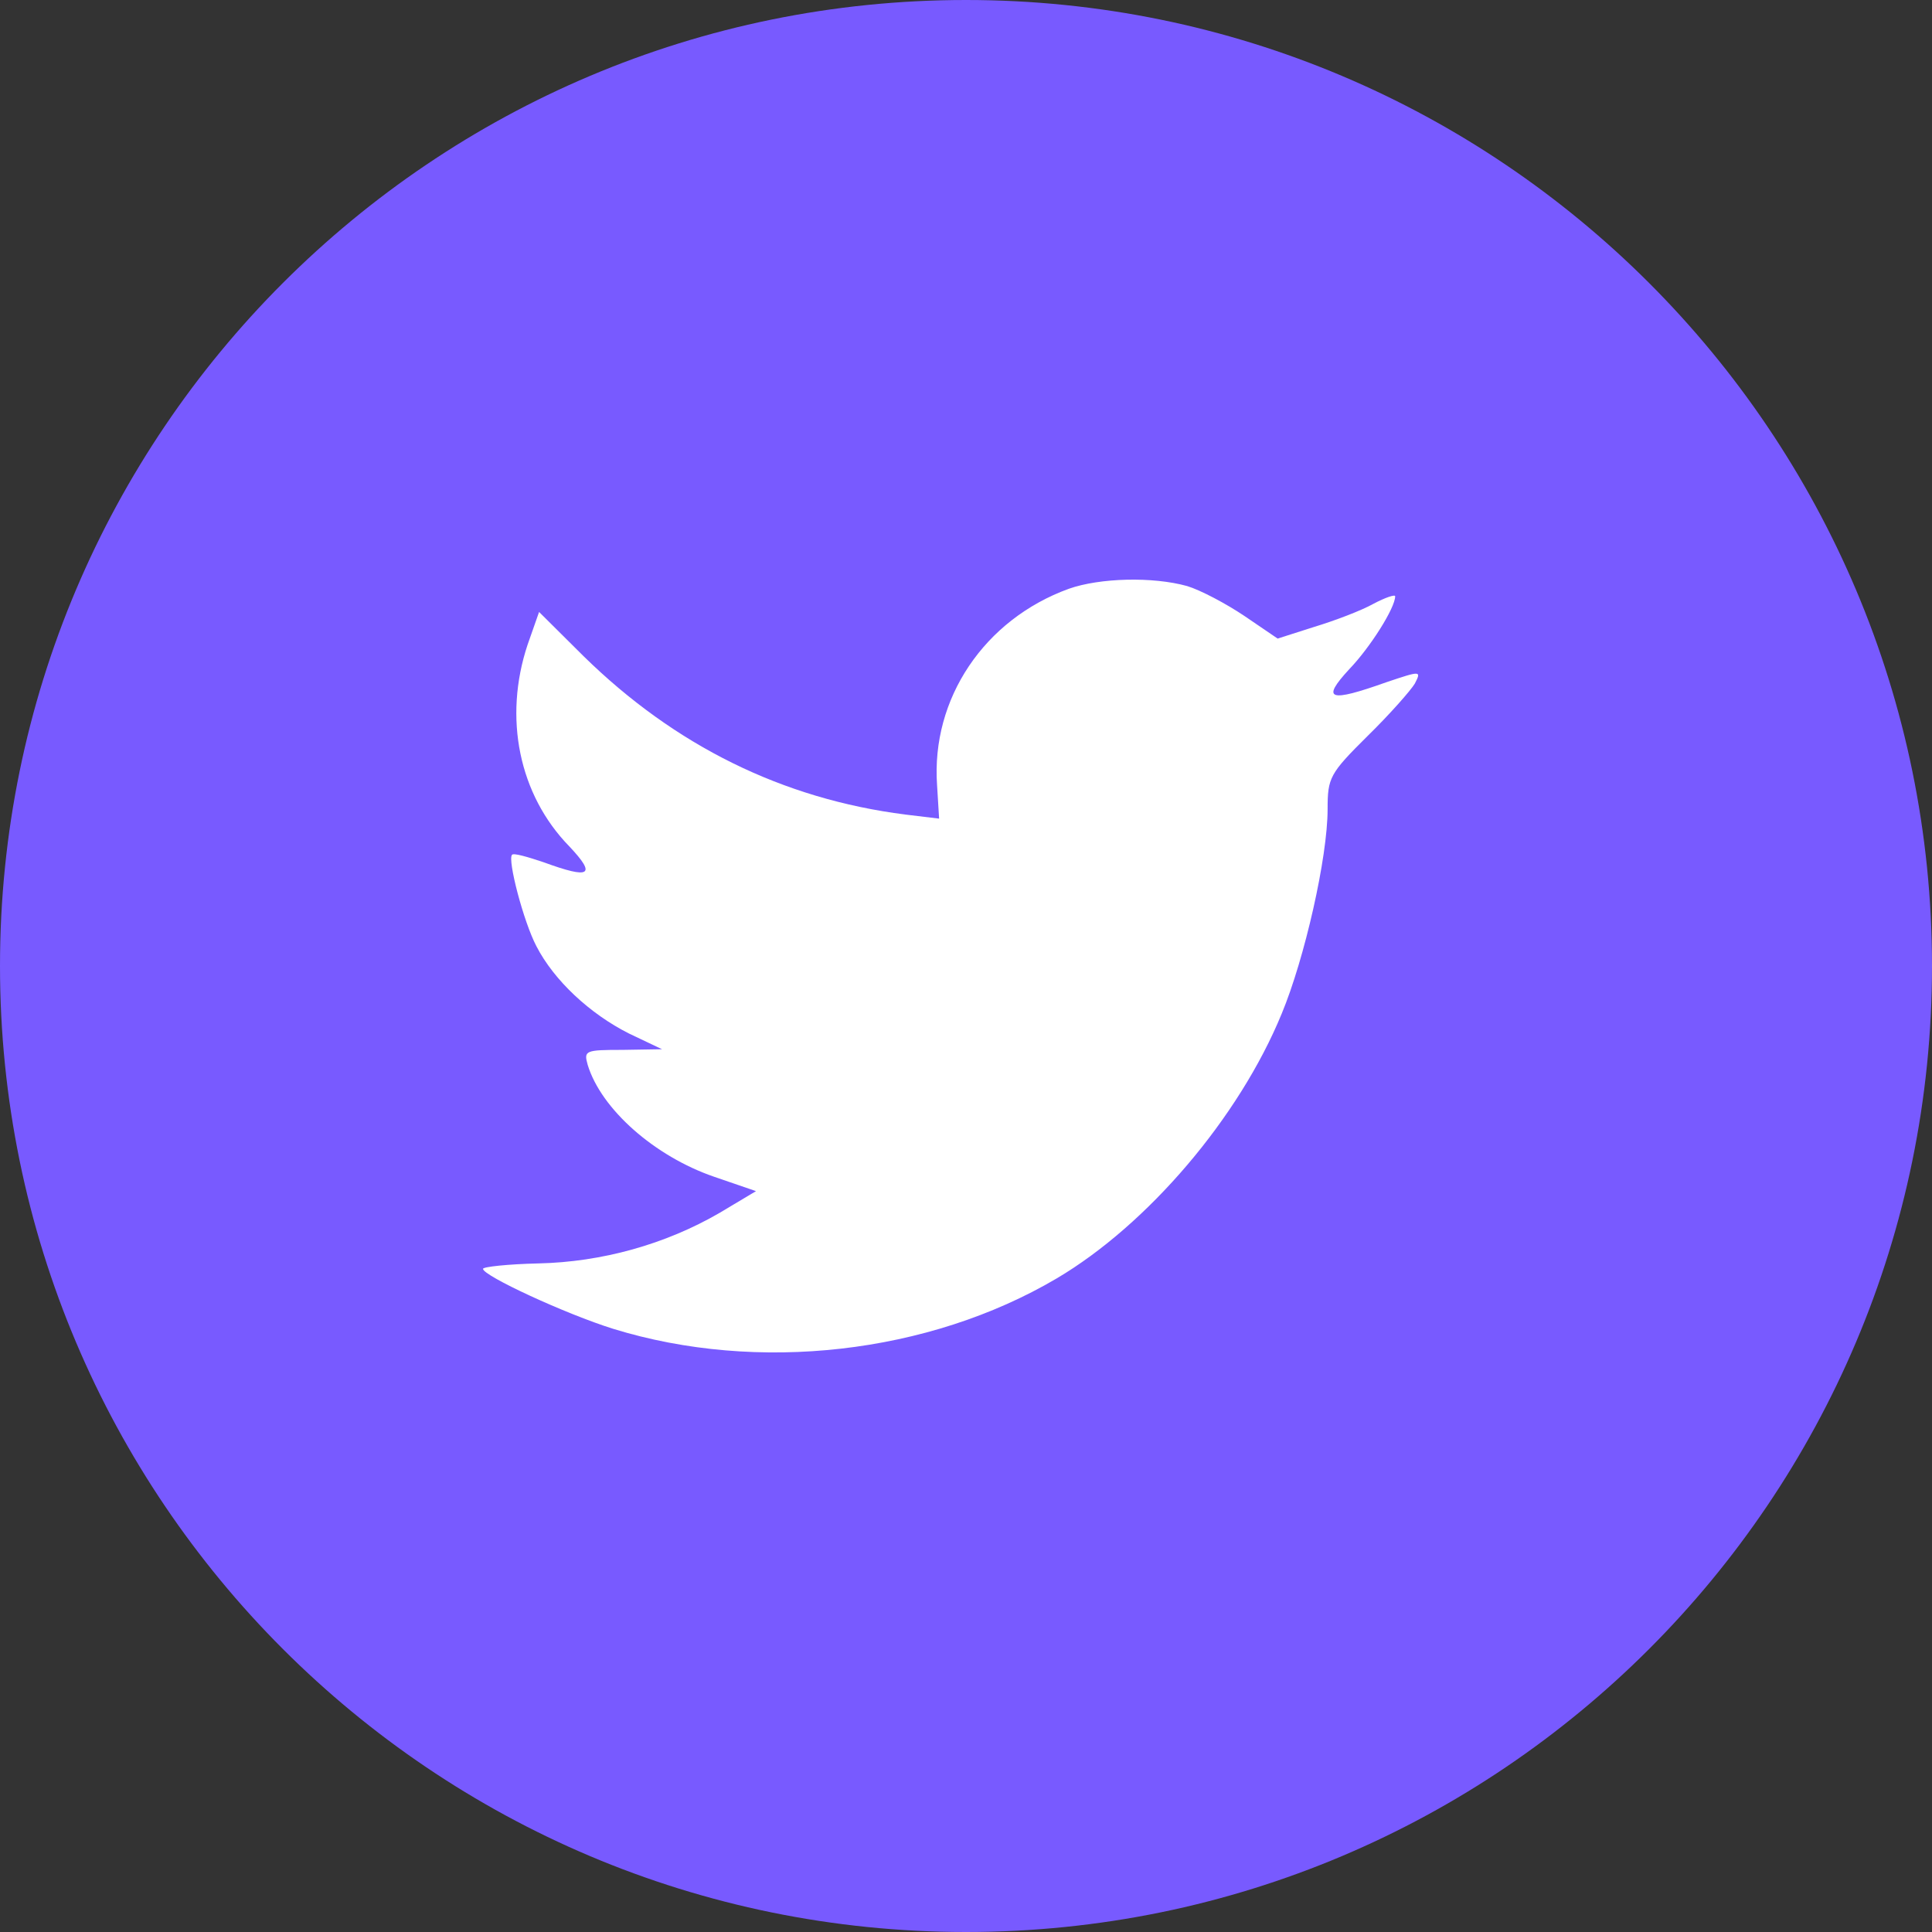
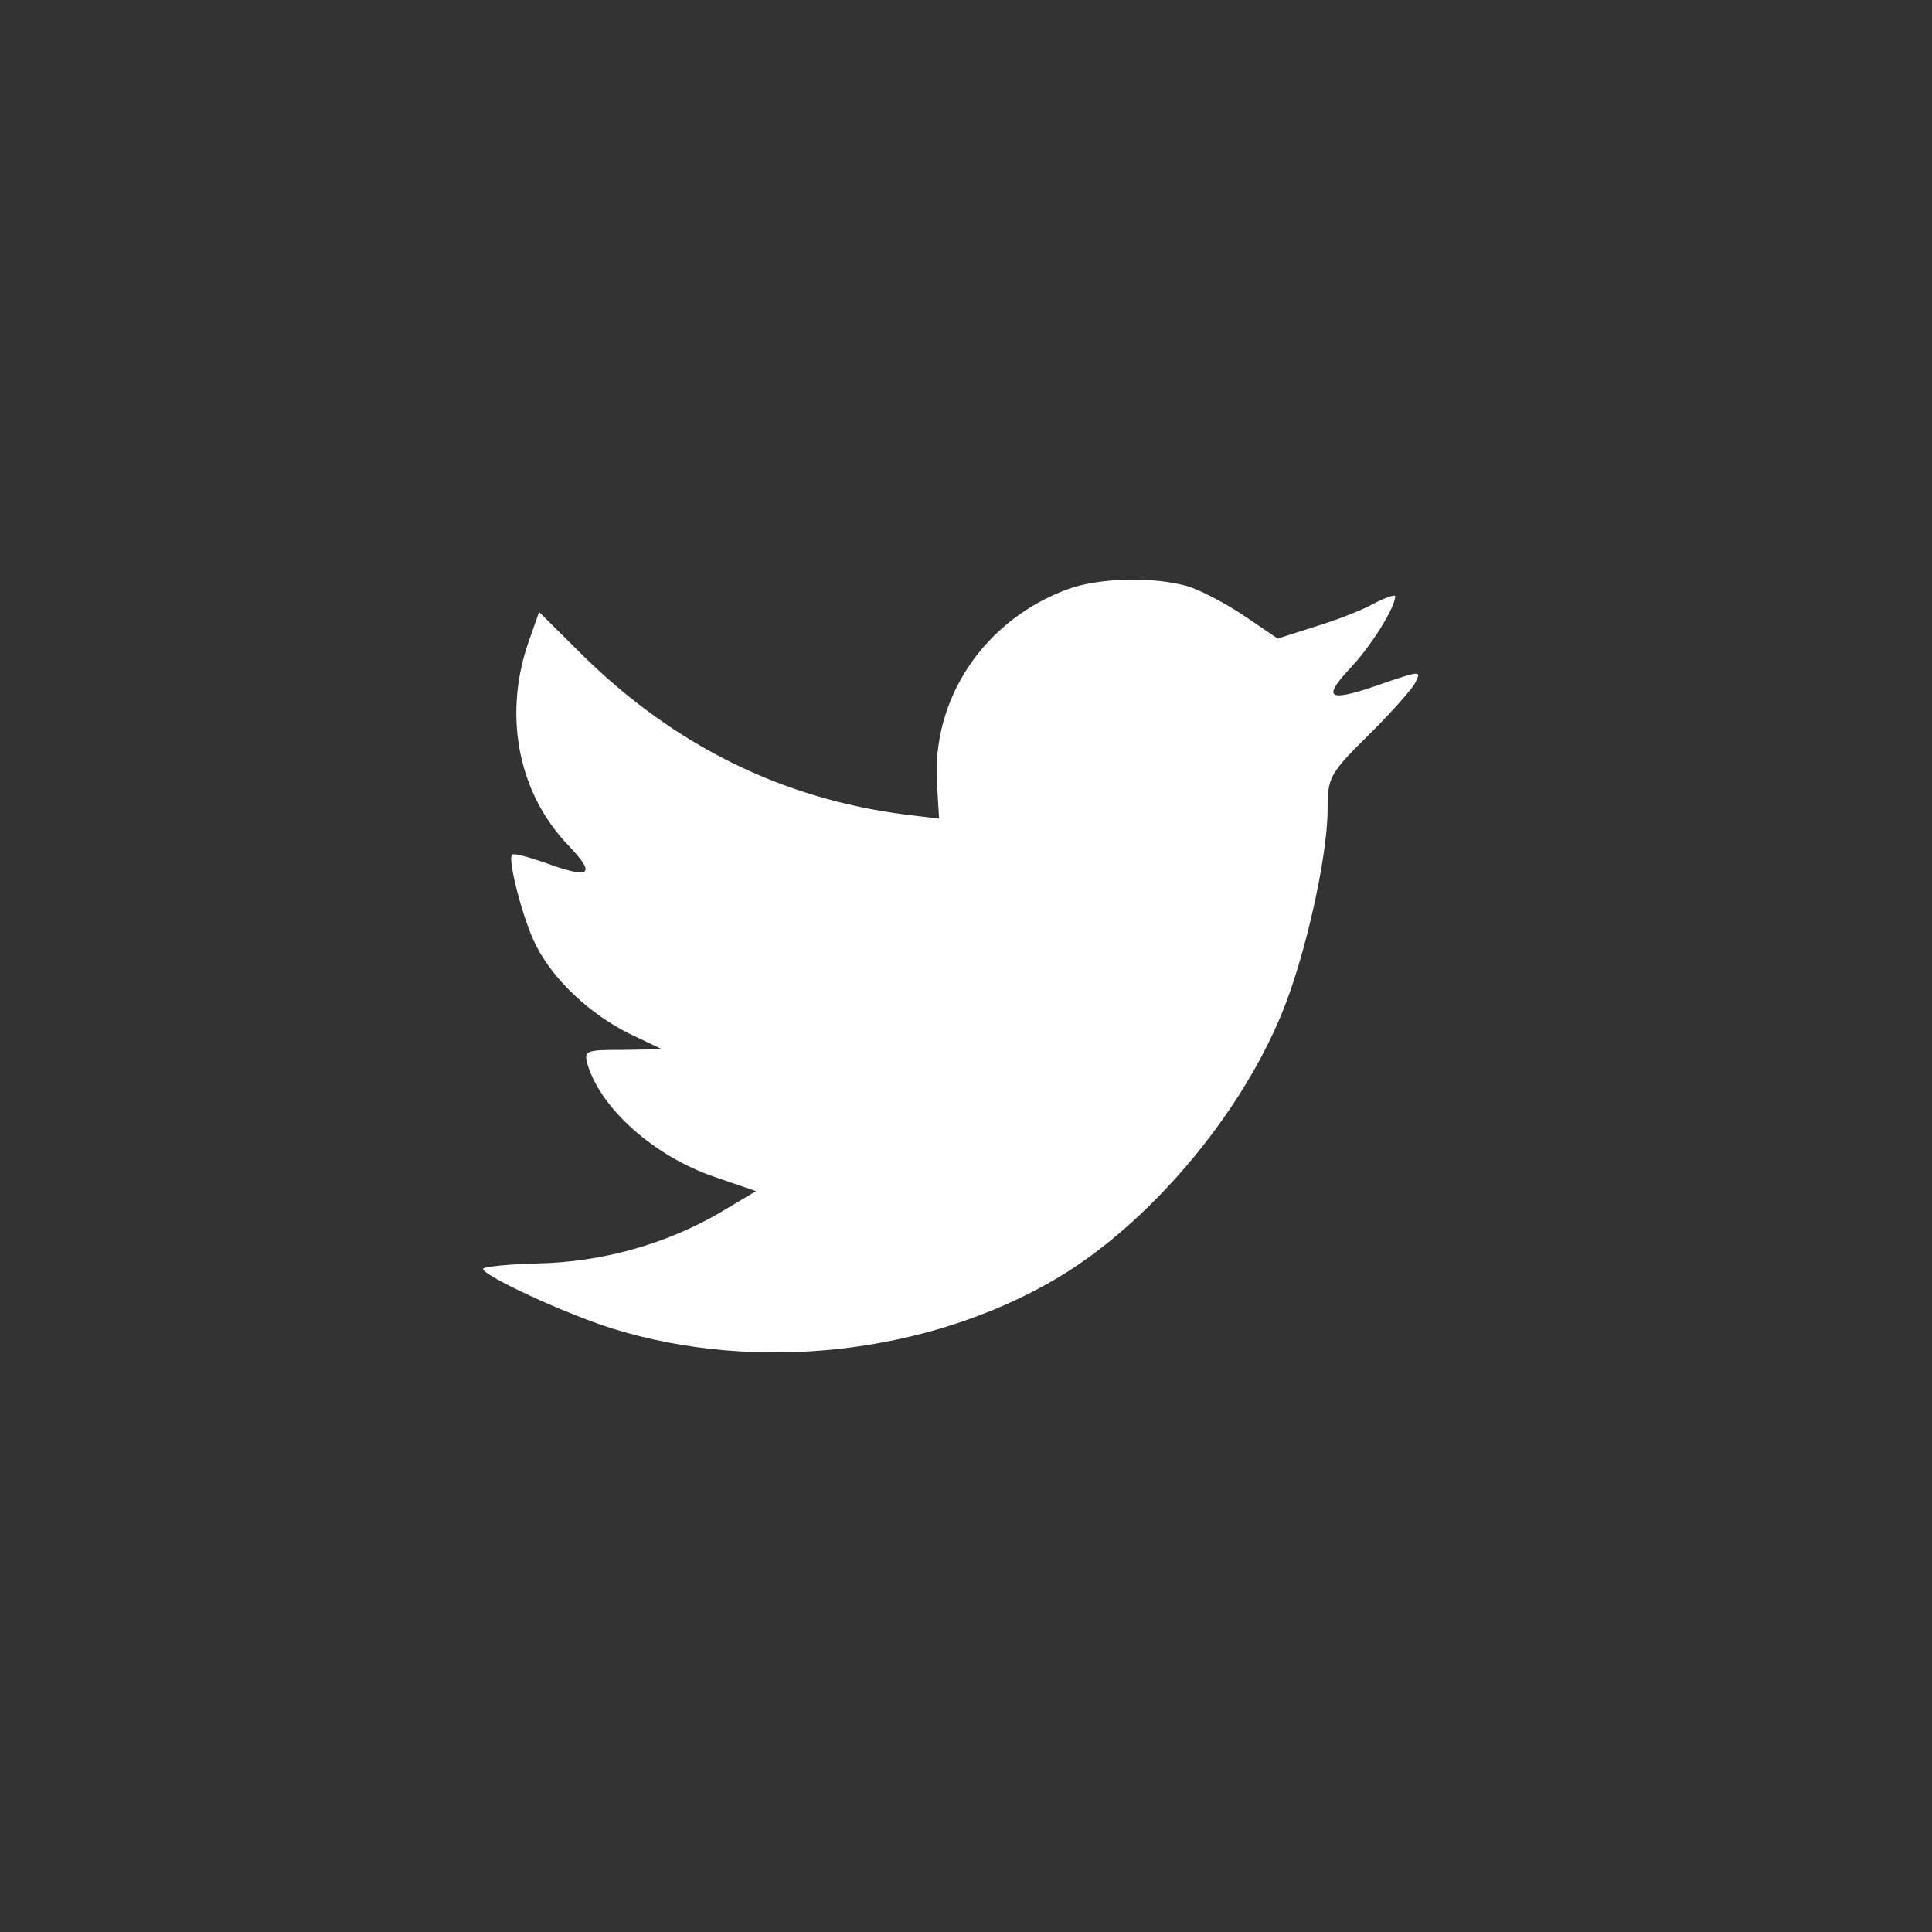
<svg xmlns="http://www.w3.org/2000/svg" width="36" height="36" viewBox="0 0 36 36" fill="none">
  <rect x="0" y="0" width="36" height="36" fill="#333333" stroke="none" />
-   <path fill-rule="evenodd" clip-rule="evenodd" d="M0 18C0 8.059 8.059 0 18 0C27.941 0 36 8.059 36 18C36 27.941 27.941 36 18 36C8.059 36 0 27.941 0 18Z" fill="#785AFF" />
  <path fill-rule="evenodd" clip-rule="evenodd" d="M17.461 14.631L17.499 15.254L16.869 15.178C14.578 14.886 12.576 13.894 10.876 12.229L10.045 11.403L9.831 12.013C9.378 13.373 9.667 14.809 10.612 15.775C11.115 16.309 11.002 16.386 10.133 16.068C9.831 15.966 9.567 15.89 9.541 15.928C9.453 16.017 9.755 17.174 9.995 17.631C10.322 18.267 10.989 18.89 11.72 19.258L12.336 19.551L11.606 19.563C10.901 19.563 10.876 19.576 10.951 19.843C11.203 20.669 12.198 21.546 13.306 21.927L14.087 22.195L13.407 22.601C12.399 23.186 11.216 23.516 10.032 23.542C9.466 23.555 9 23.605 9 23.643C9 23.771 10.536 24.483 11.43 24.762C14.112 25.588 17.297 25.232 19.689 23.822C21.389 22.817 23.089 20.822 23.882 18.89C24.31 17.86 24.738 15.979 24.738 15.076C24.738 14.492 24.776 14.415 25.481 13.716C25.897 13.309 26.287 12.865 26.363 12.738C26.488 12.496 26.476 12.496 25.834 12.712C24.764 13.093 24.612 13.043 25.141 12.47C25.532 12.064 25.997 11.326 25.997 11.111C25.997 11.072 25.808 11.136 25.594 11.25C25.368 11.377 24.864 11.568 24.486 11.682L23.807 11.899L23.19 11.479C22.85 11.25 22.371 10.996 22.119 10.92C21.477 10.742 20.495 10.767 19.916 10.971C18.342 11.543 17.348 13.017 17.461 14.631Z" fill="white" />
</svg>